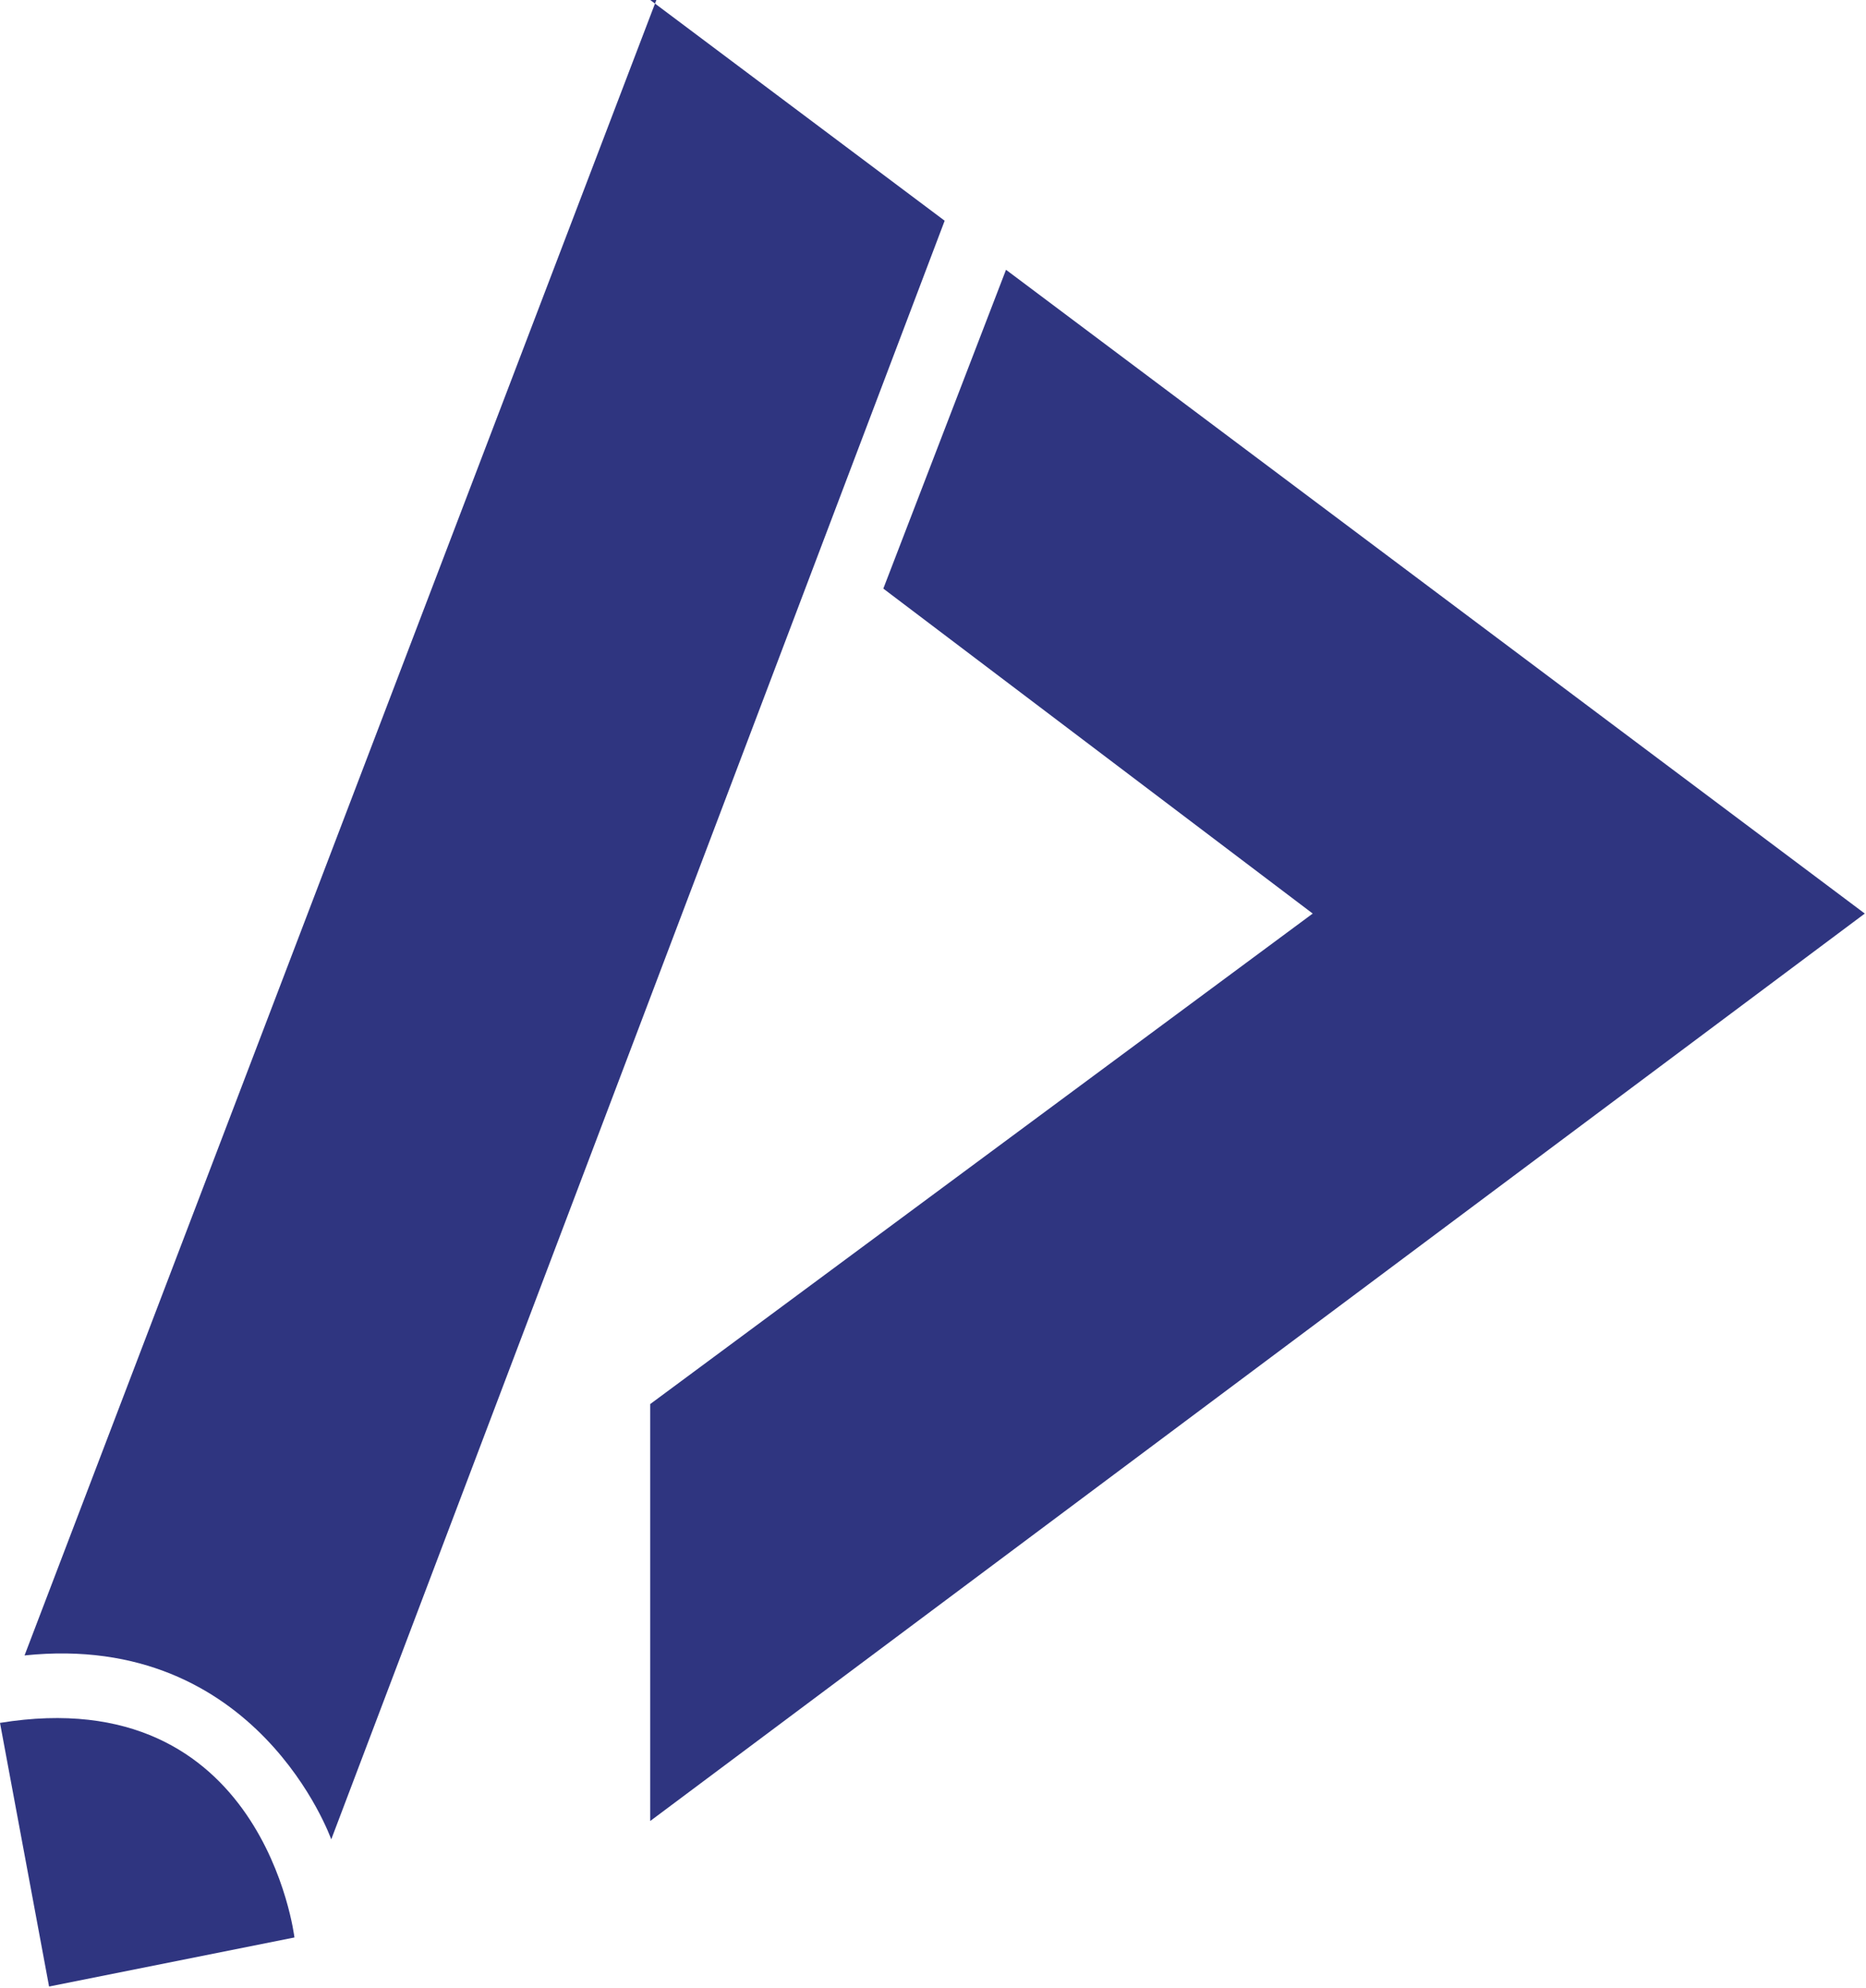
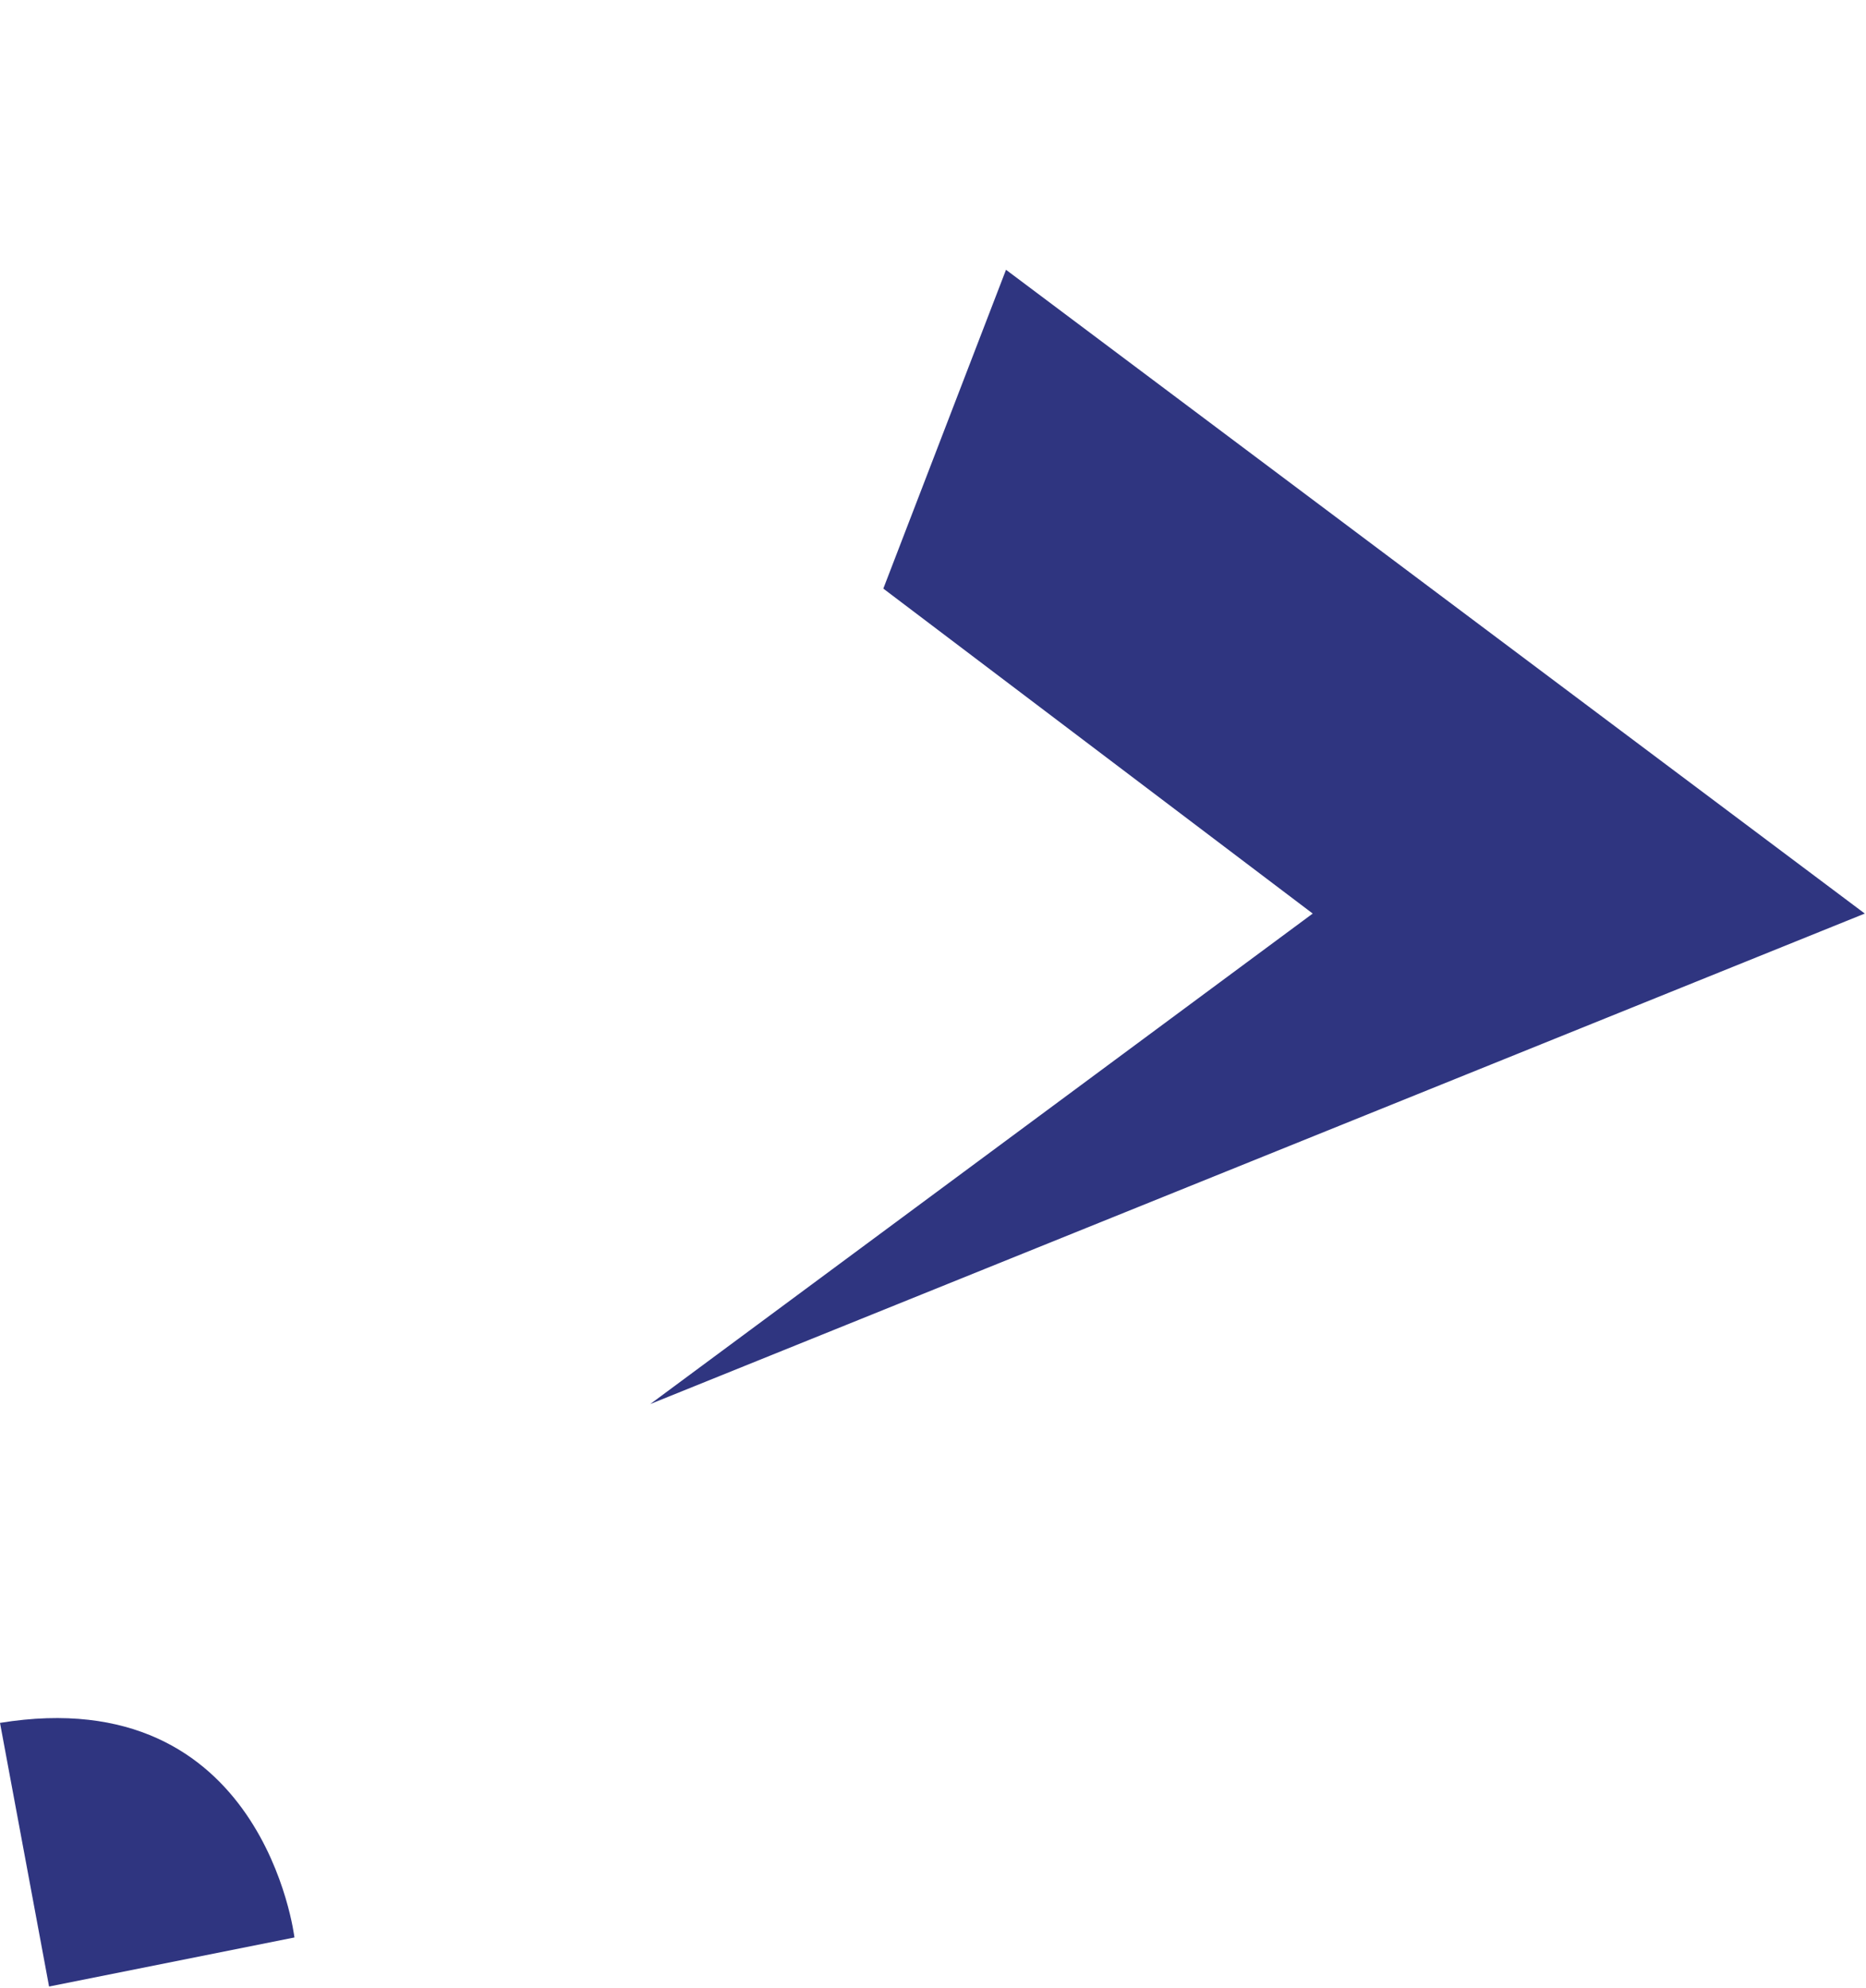
<svg xmlns="http://www.w3.org/2000/svg" width="1039" height="1107" viewBox="0 0 1039 1107" fill="none">
-   <path d="M560.151 150.244L491.84 327.805L730.928 508.781L362.049 781.951V1014.15L1038.33 508.781L560.151 150.244Z" fill="#2f3580" />
-   <path d="M362.049 0L525.996 122.927L184.441 1024.39C184.441 1024.39 143.454 908.293 13.663 921.951L365.465 0H362.049Z" fill="#2f3580" />
+   <path d="M560.151 150.244L491.84 327.805L730.928 508.781L362.049 781.951L1038.33 508.781L560.151 150.244Z" fill="#2f3580" />
  <path d="M0 959.512L27.325 1106.34L163.947 1079.02C163.947 1079.02 146.869 935.61 0 959.512Z" fill="#2f3580" />
</svg>